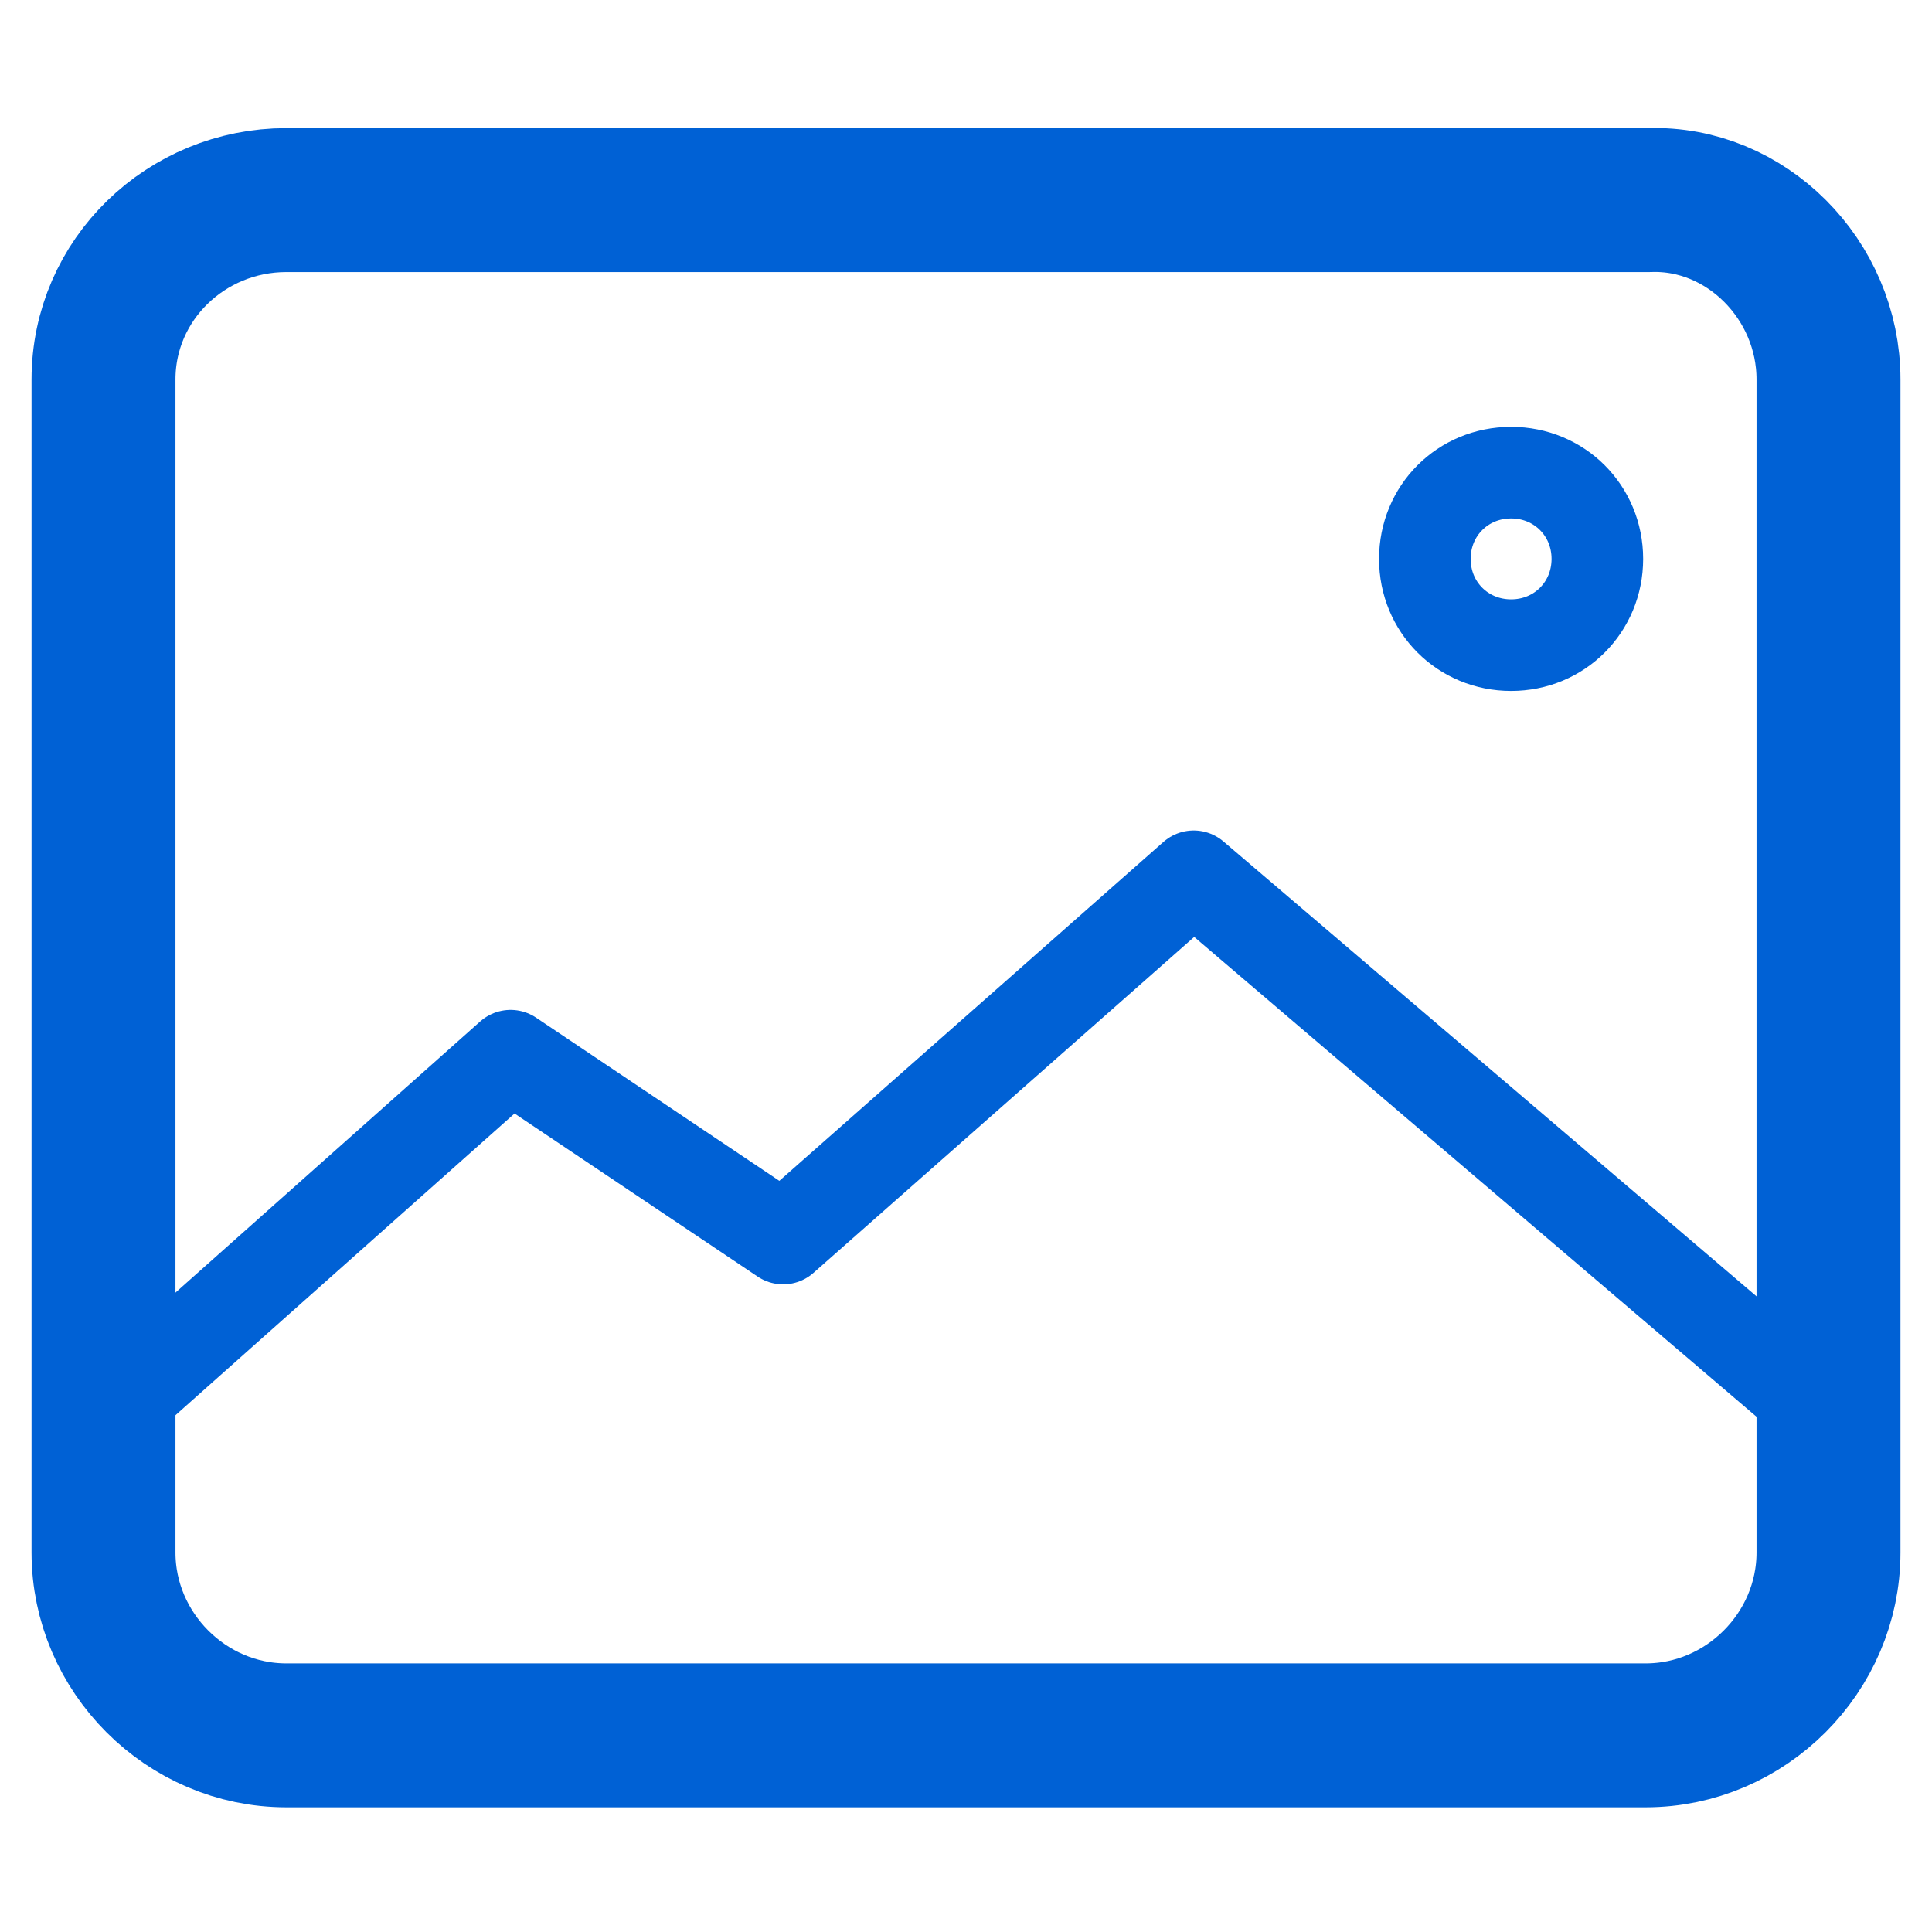
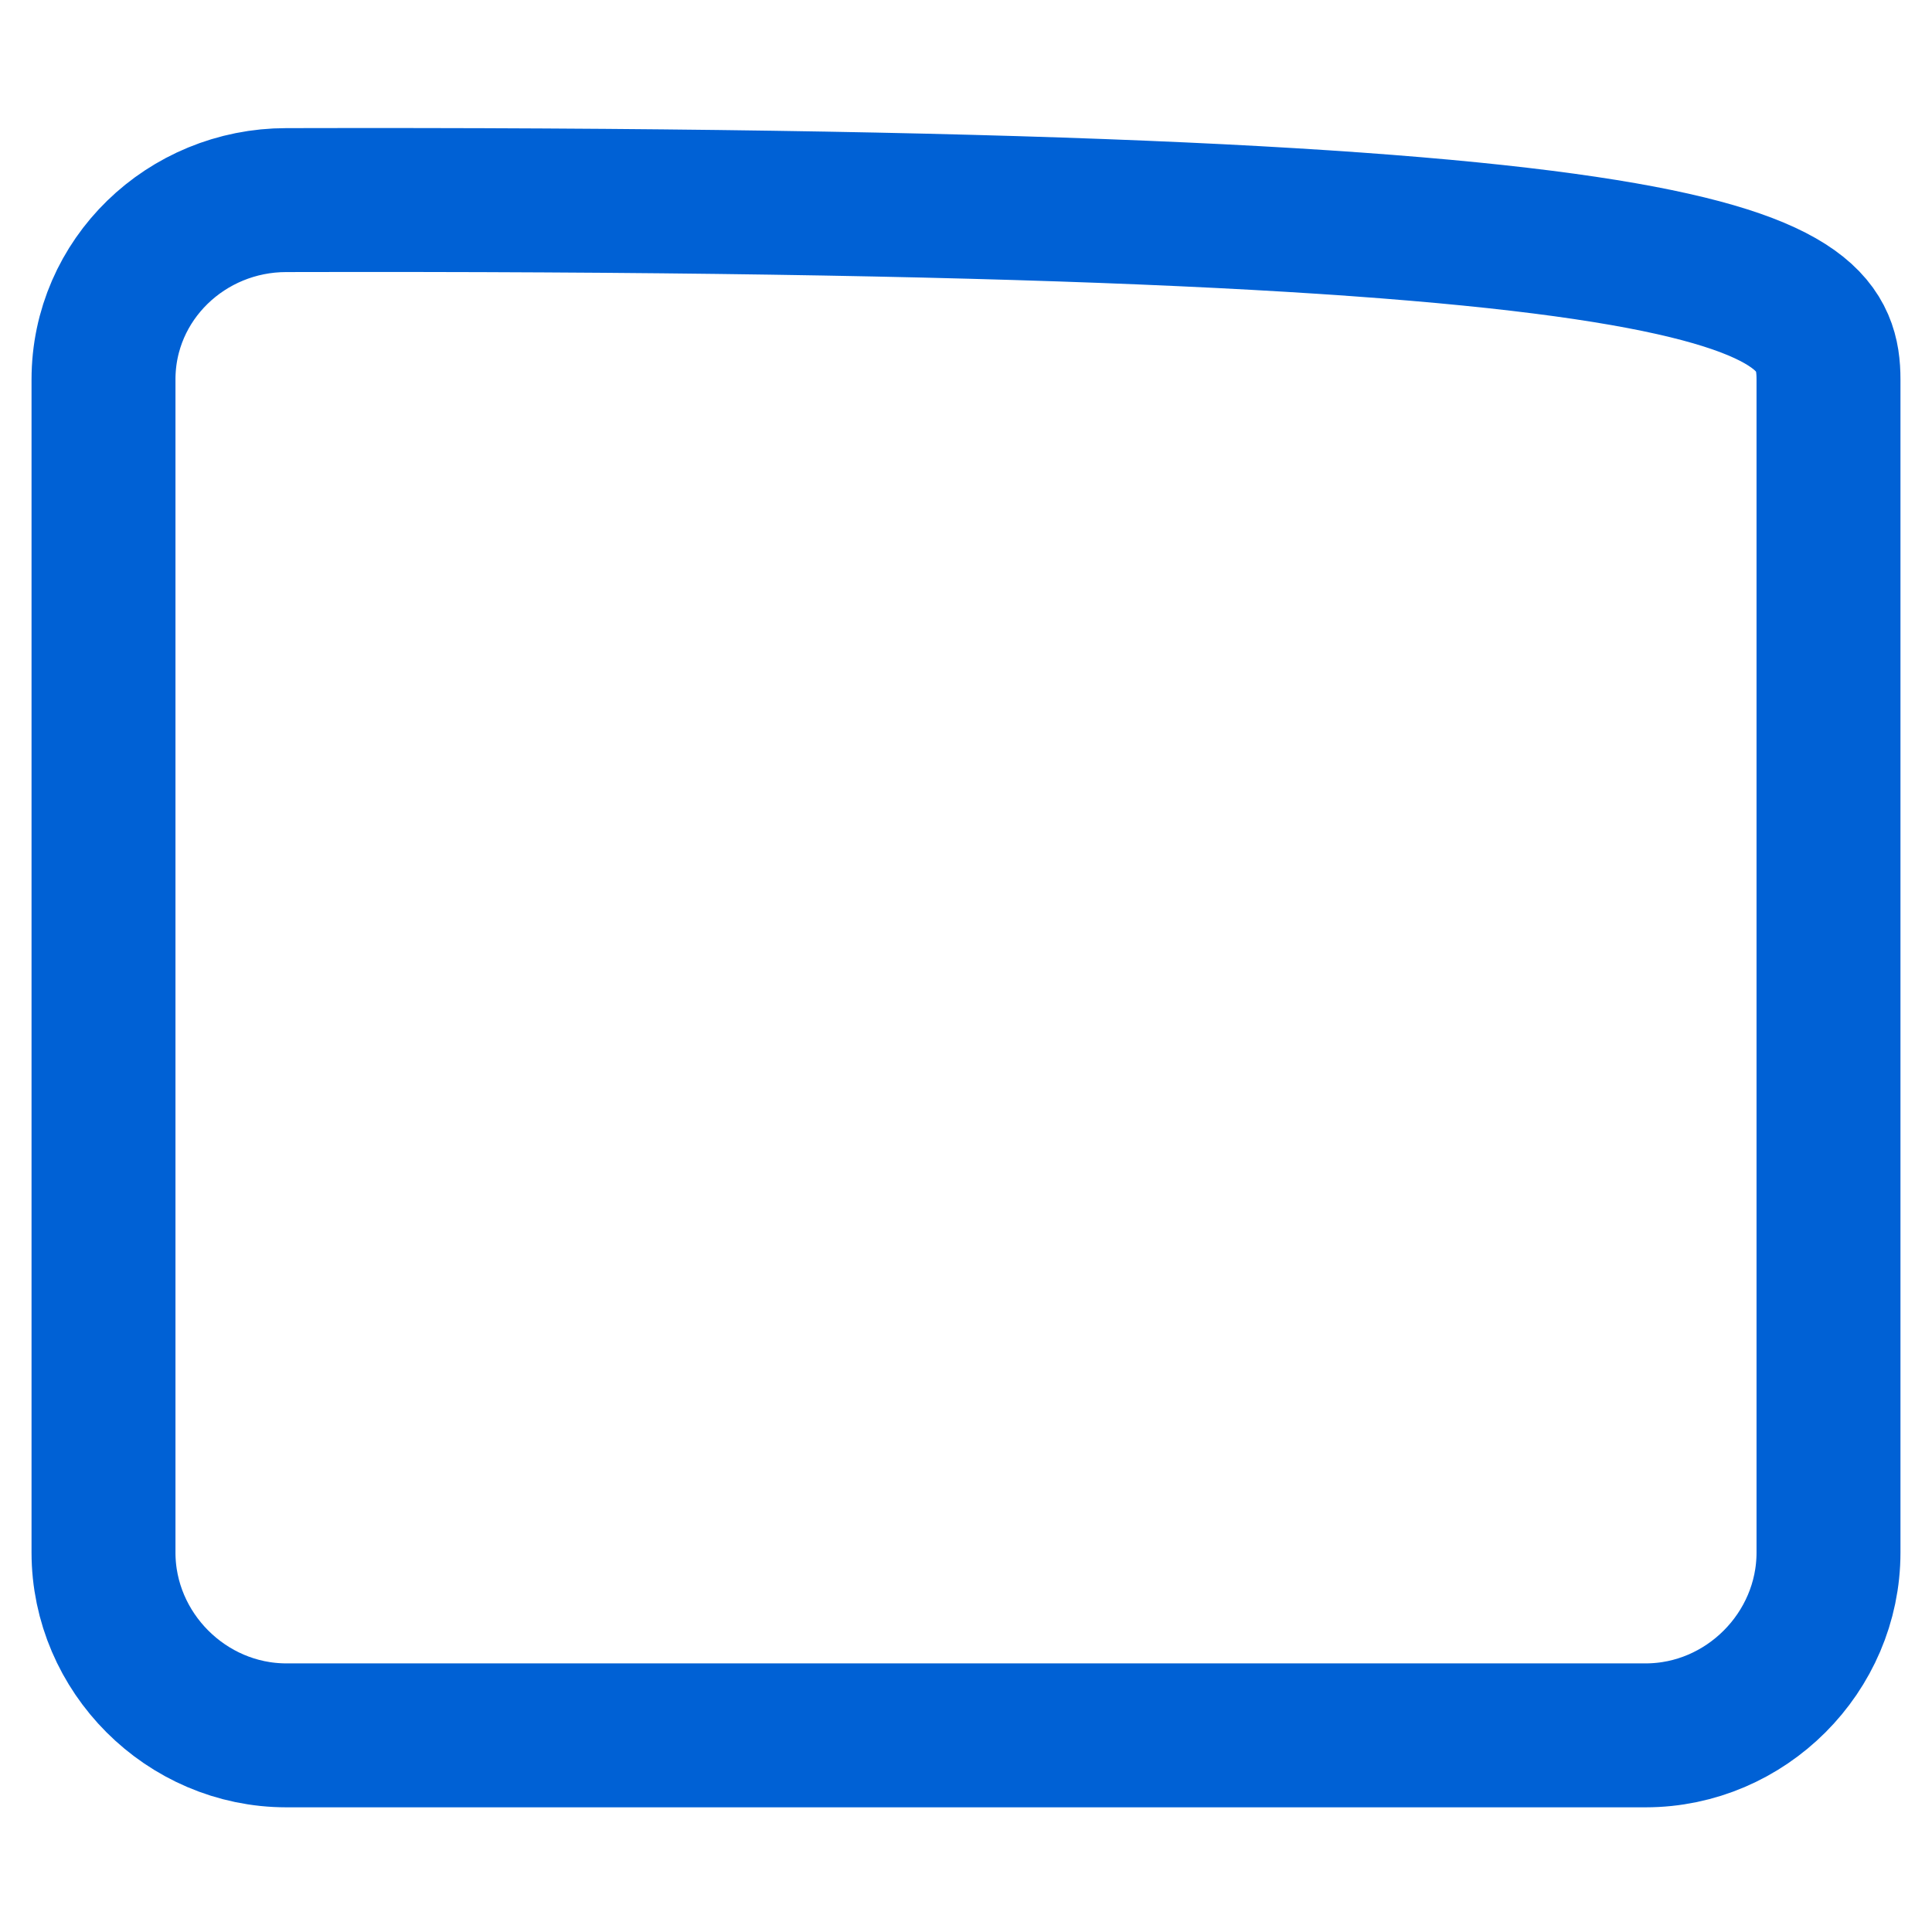
<svg xmlns="http://www.w3.org/2000/svg" version="1.1" id="Layer_1" x="0px" y="0px" viewBox="0 0 56 56" style="enable-background:new 0 0 56 56;" xml:space="preserve">
  <style type="text/css">
	.st0{fill:none;stroke:#0061D5;stroke-width:4.172;stroke-linecap:round;stroke-linejoin:round;}
	.st1{fill:none;stroke:#0061D5;stroke-width:2.655;stroke-linecap:round;stroke-linejoin:round;}
</style>
  <g id="Webpage-design">
    <g id="Industry-Page---State-and-local-government" transform="translate(-689, -4297)">
      <g id="Use-Cases" transform="translate(0, 3758)">
        <g id="Group" transform="translate(525, 542)">
          <g id="Health-and-human-services" transform="translate(167, 0)">
-             <path id="Stroke-1" class="st0" d="M44.7,47.3H5.3C2.4,47.3,0,44.9,0,42V8c0-2.9,2.4-5.2,5.3-5.2h39.5C47.6,2.7,50,5.1,50,8V42       C50,44.9,47.6,47.3,44.7,47.3z" />
-             <polyline id="Stroke-3" class="st1" points="0,38.1 11.8,27.6 19.7,32.9 31.6,22.4 50,38.1      " />
-             <path id="Stroke-5" class="st1" d="M43.3,13.2c0,1.4-1.1,2.5-2.5,2.5s-2.5-1.1-2.5-2.5s1.1-2.5,2.5-2.5S43.3,11.8,43.3,13.2z" />
+             <path id="Stroke-1" class="st0" d="M44.7,47.3H5.3C2.4,47.3,0,44.9,0,42V8c0-2.9,2.4-5.2,5.3-5.2C47.6,2.7,50,5.1,50,8V42       C50,44.9,47.6,47.3,44.7,47.3z" />
          </g>
        </g>
      </g>
    </g>
  </g>
</svg>